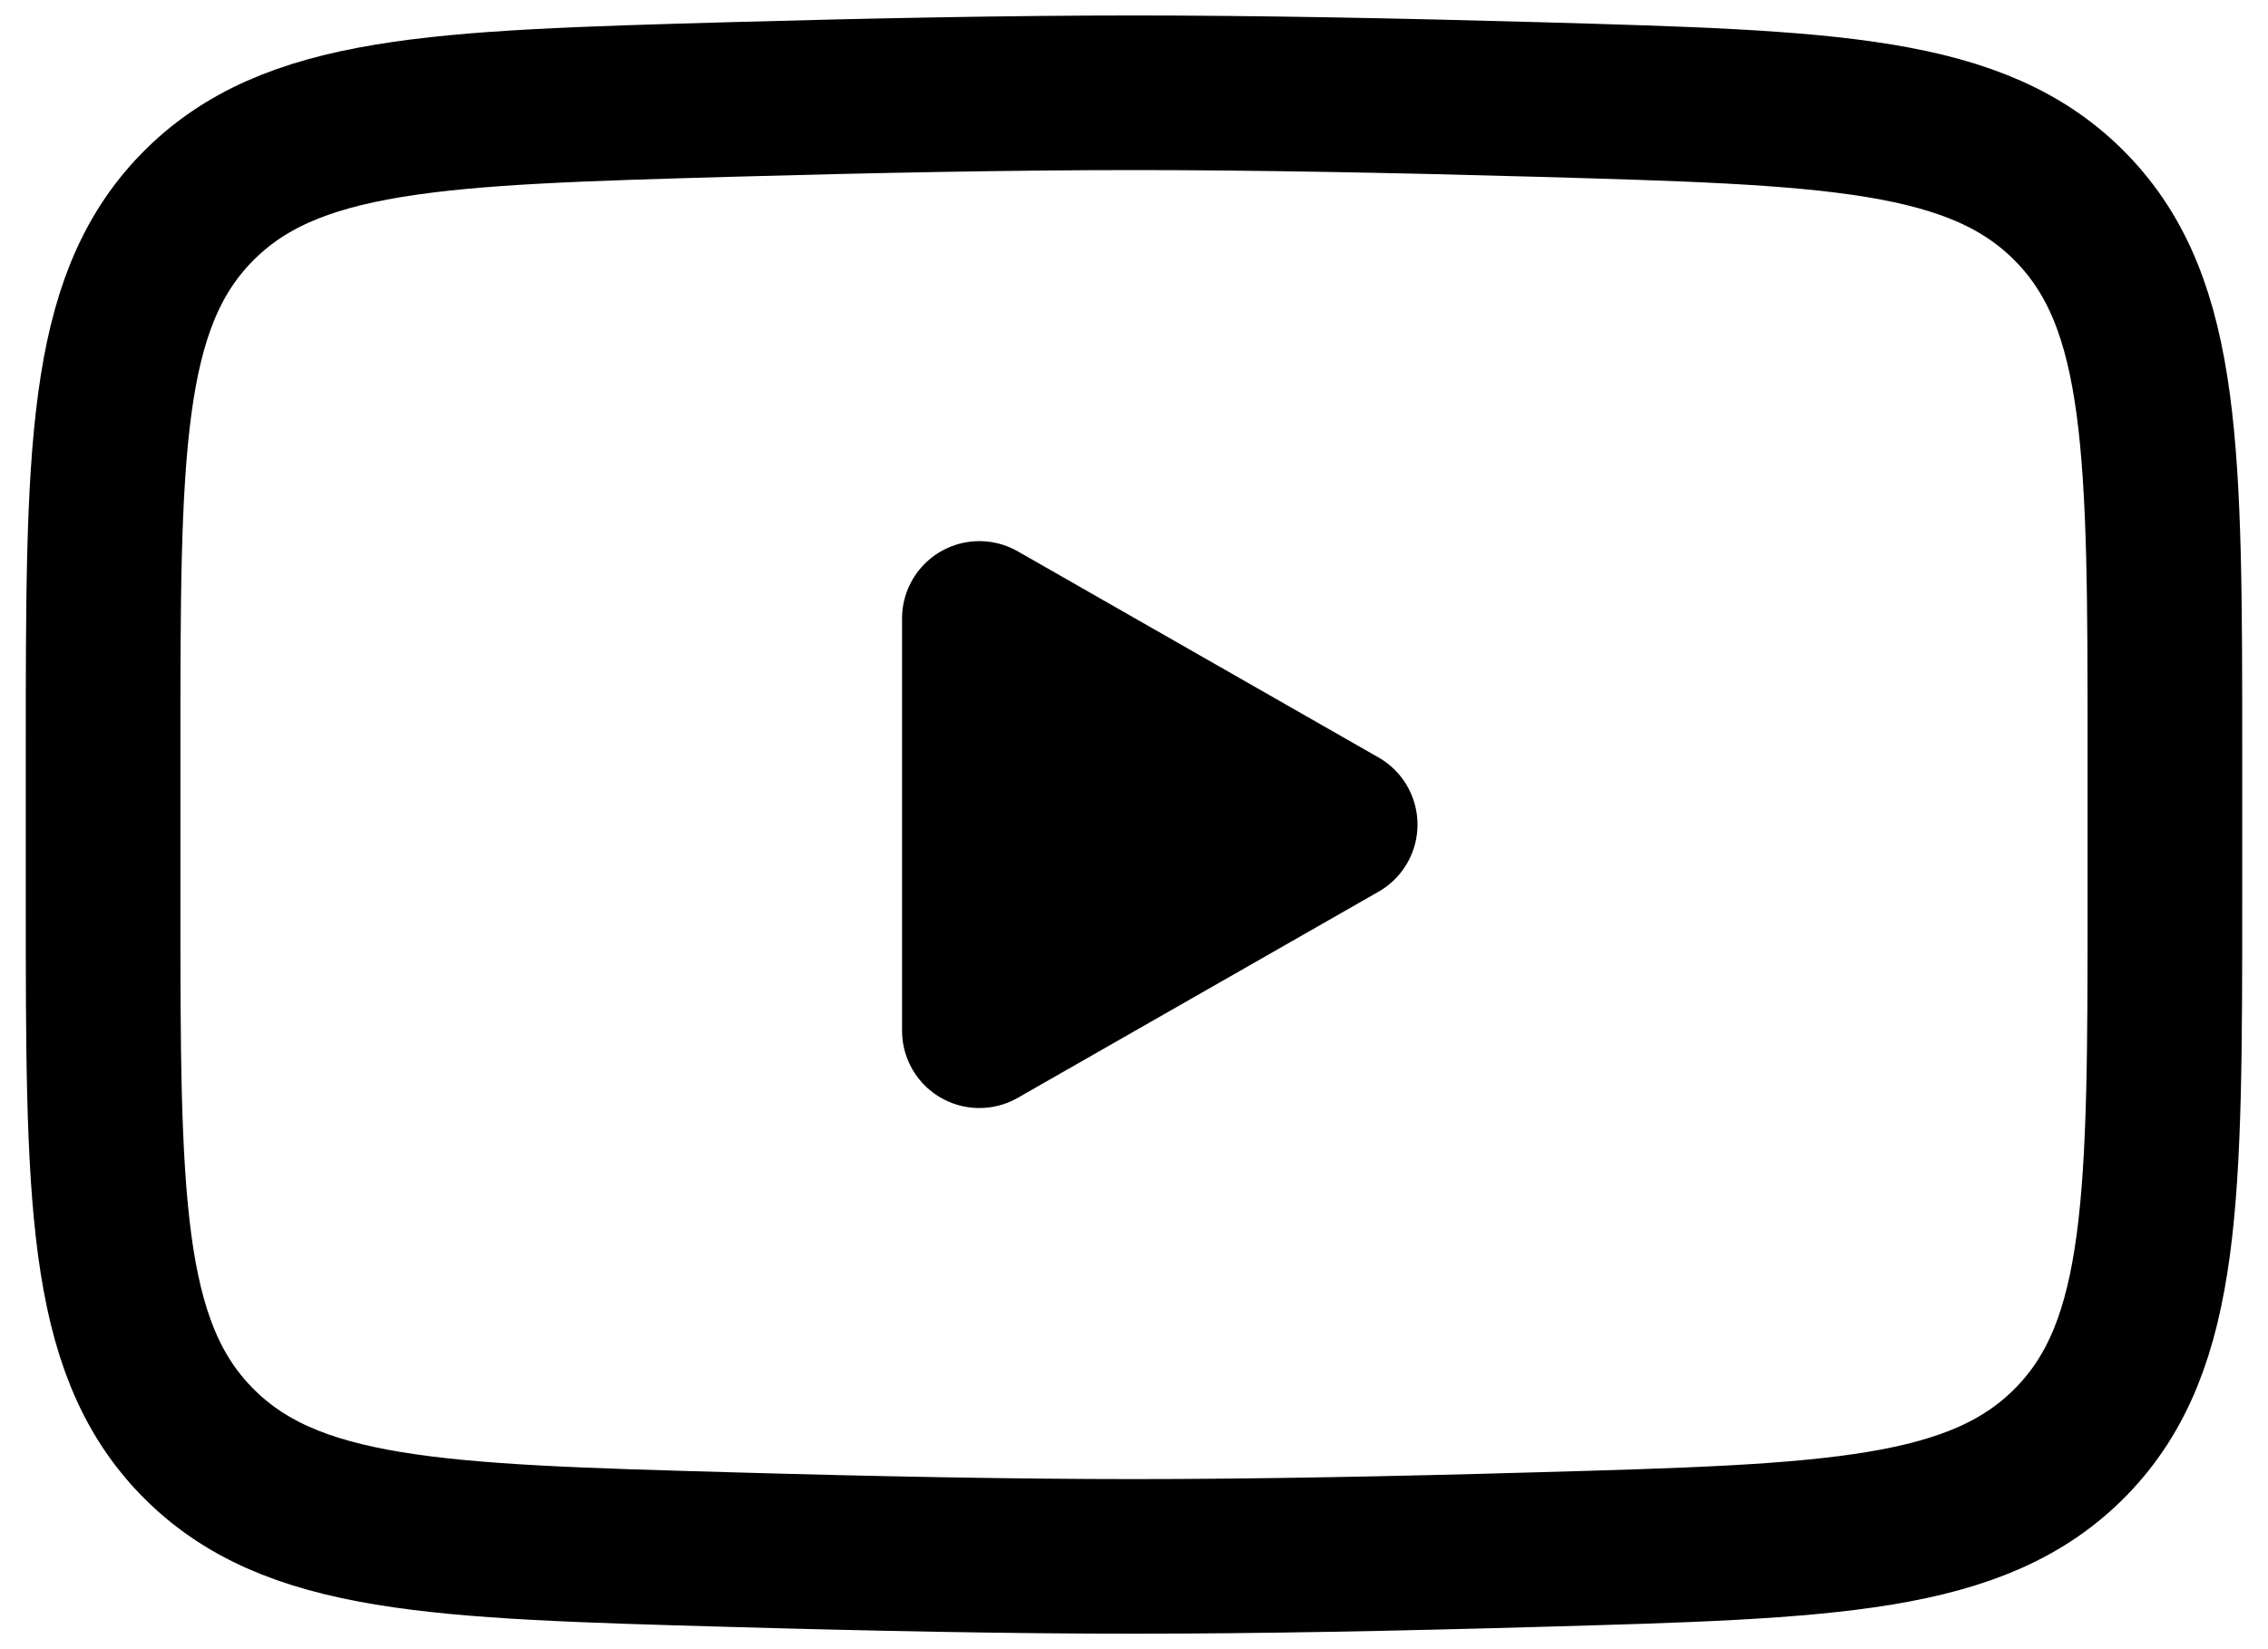
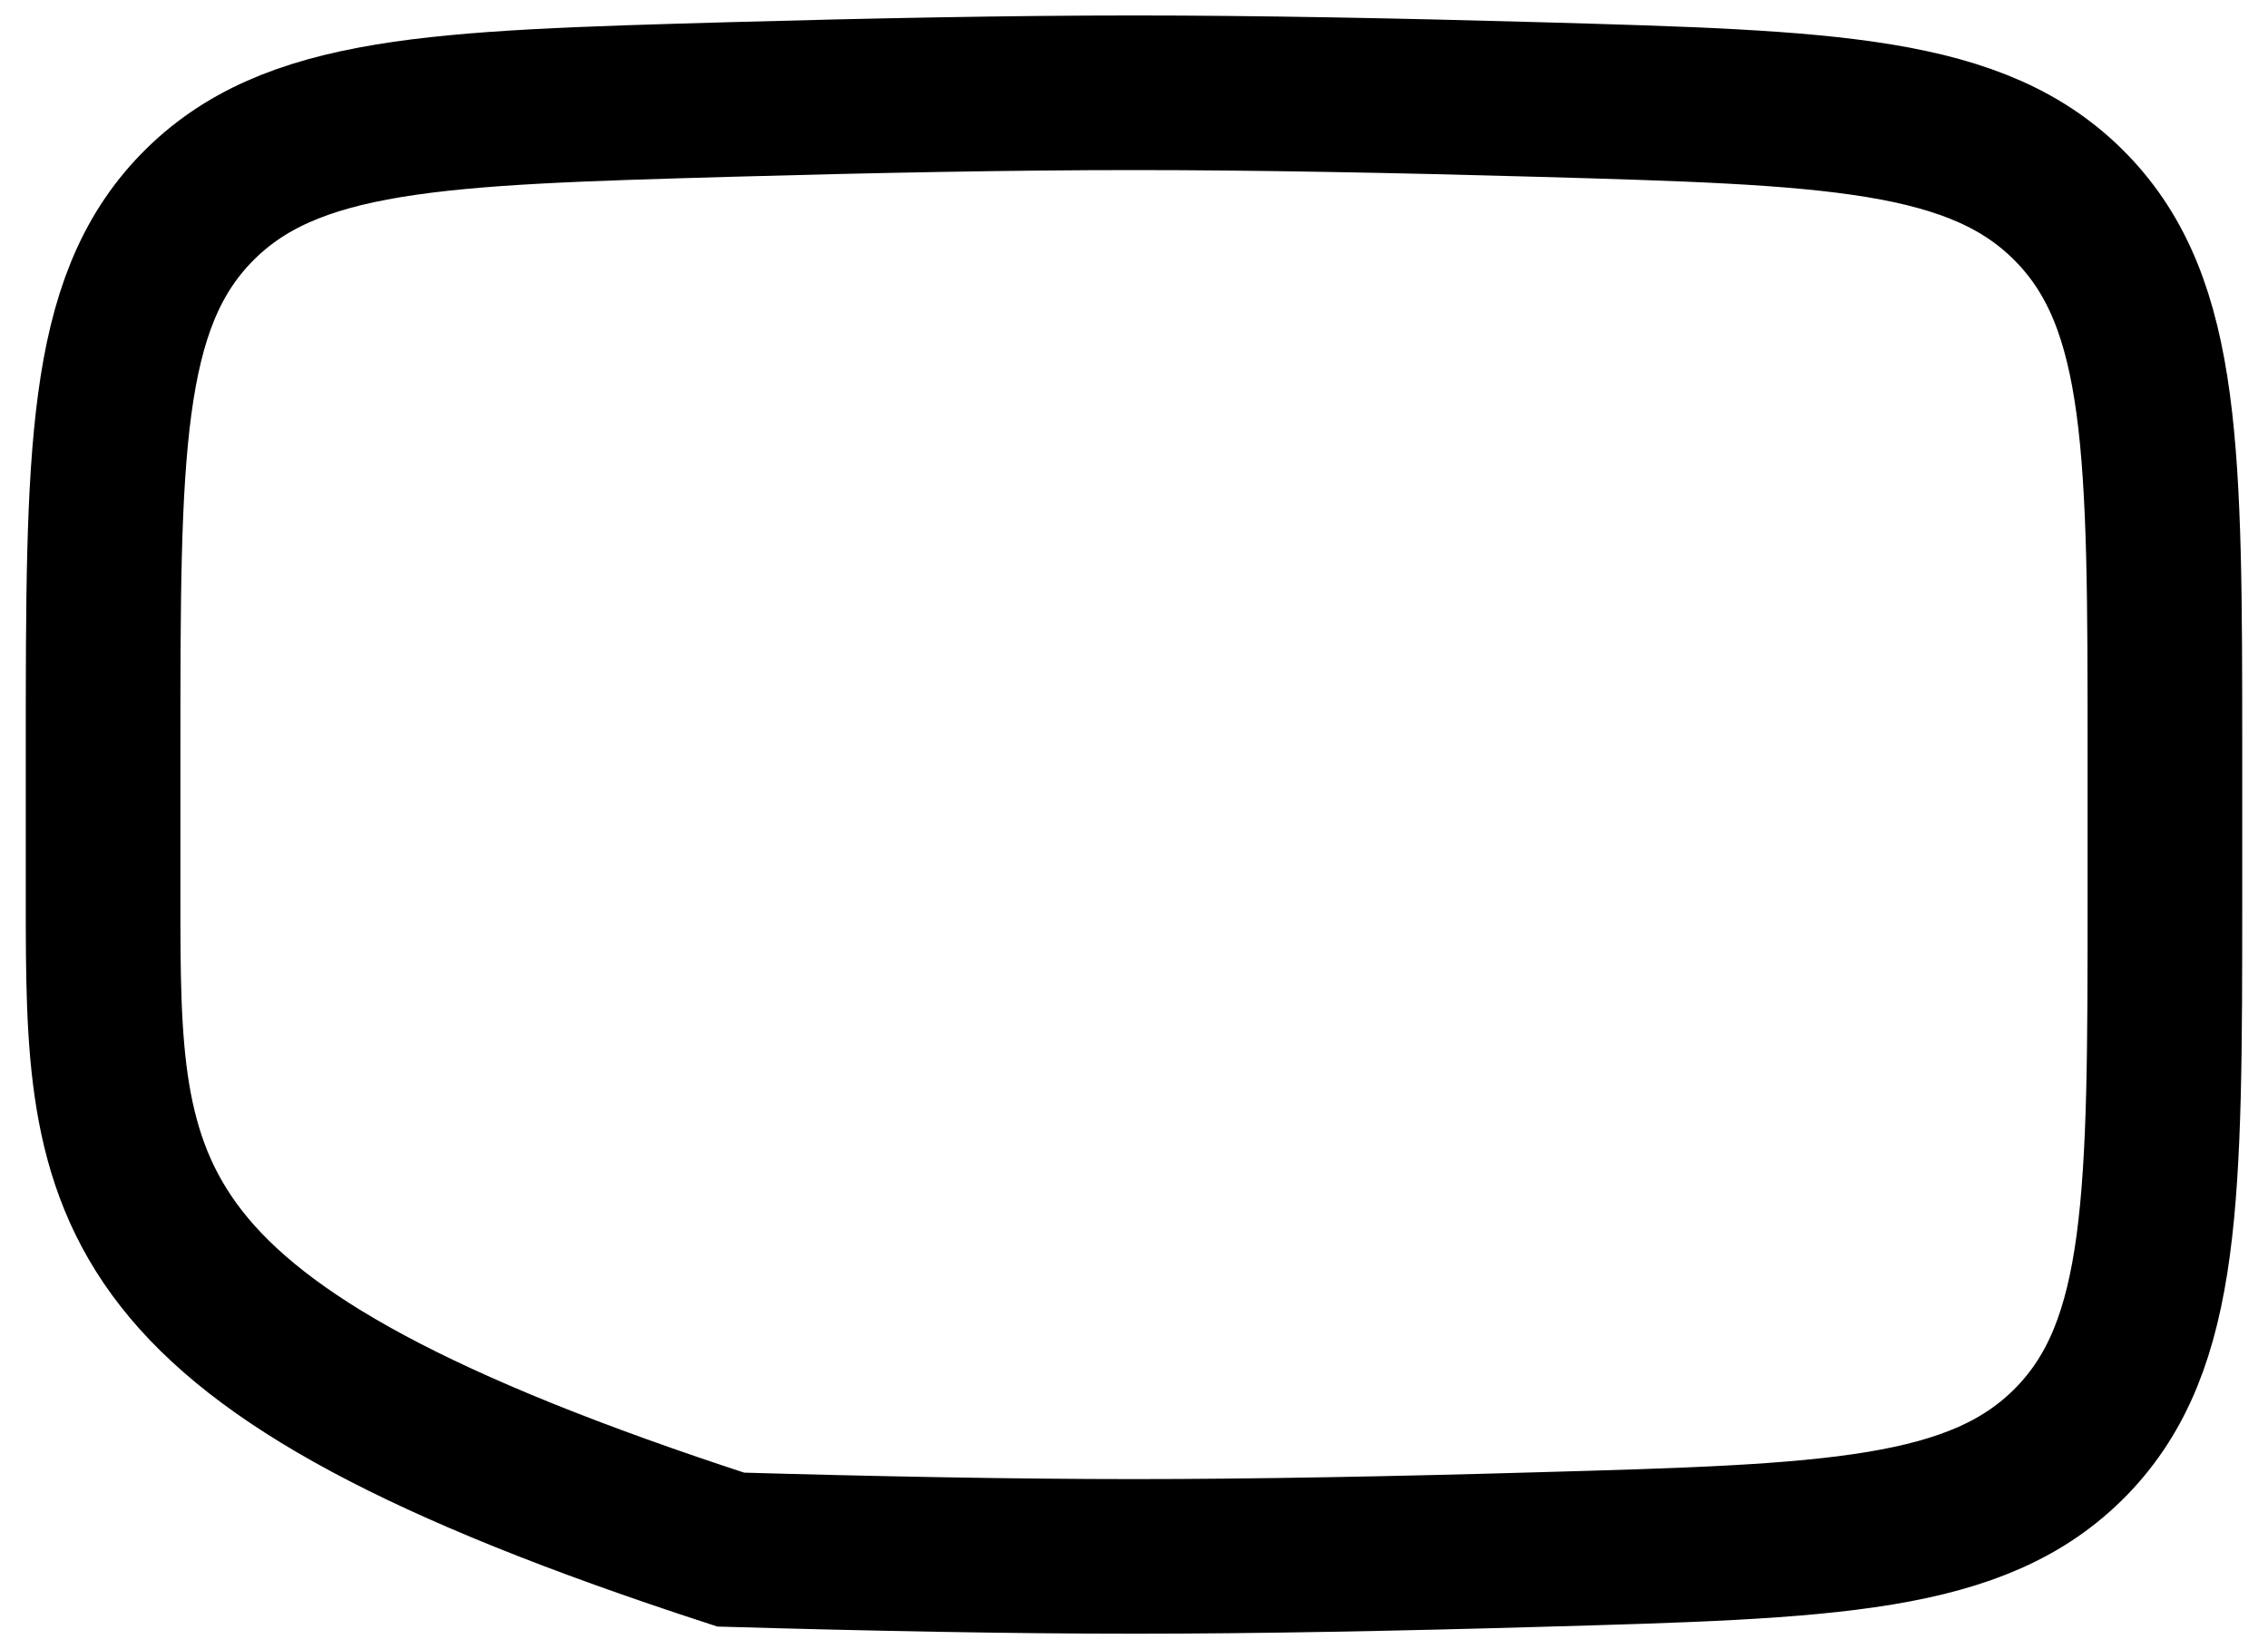
<svg xmlns="http://www.w3.org/2000/svg" width="22" height="16" viewBox="0 0 22 16" fill="none">
-   <path d="M13 8L9.5 10V6L13 8Z" fill="black" stroke="black" stroke-width="1.5" stroke-linecap="round" stroke-linejoin="round" />
-   <path d="M1 8.708V7.292C1 4.397 1 2.949 1.905 2.018C2.811 1.086 4.237 1.046 7.088 0.965C8.438 0.927 9.818 0.9 11 0.9C12.182 0.9 13.561 0.927 14.912 0.965C17.763 1.046 19.189 1.086 20.094 2.018C20.999 2.95 21 4.398 21 7.292V8.707C21 11.603 21 13.05 20.095 13.982C19.189 14.913 17.764 14.954 14.912 15.034C13.562 15.073 12.182 15.1 11 15.1C9.818 15.1 8.439 15.073 7.088 15.034C4.237 14.954 2.811 14.914 1.905 13.982C0.999 13.05 1 11.602 1 8.708Z" stroke="black" stroke-width="1.5" />
+   <path d="M1 8.708V7.292C1 4.397 1 2.949 1.905 2.018C2.811 1.086 4.237 1.046 7.088 0.965C8.438 0.927 9.818 0.9 11 0.9C12.182 0.9 13.561 0.927 14.912 0.965C17.763 1.046 19.189 1.086 20.094 2.018C20.999 2.95 21 4.398 21 7.292V8.707C21 11.603 21 13.05 20.095 13.982C19.189 14.913 17.764 14.954 14.912 15.034C13.562 15.073 12.182 15.1 11 15.1C9.818 15.1 8.439 15.073 7.088 15.034C0.999 13.05 1 11.602 1 8.708Z" stroke="black" stroke-width="1.5" />
</svg>